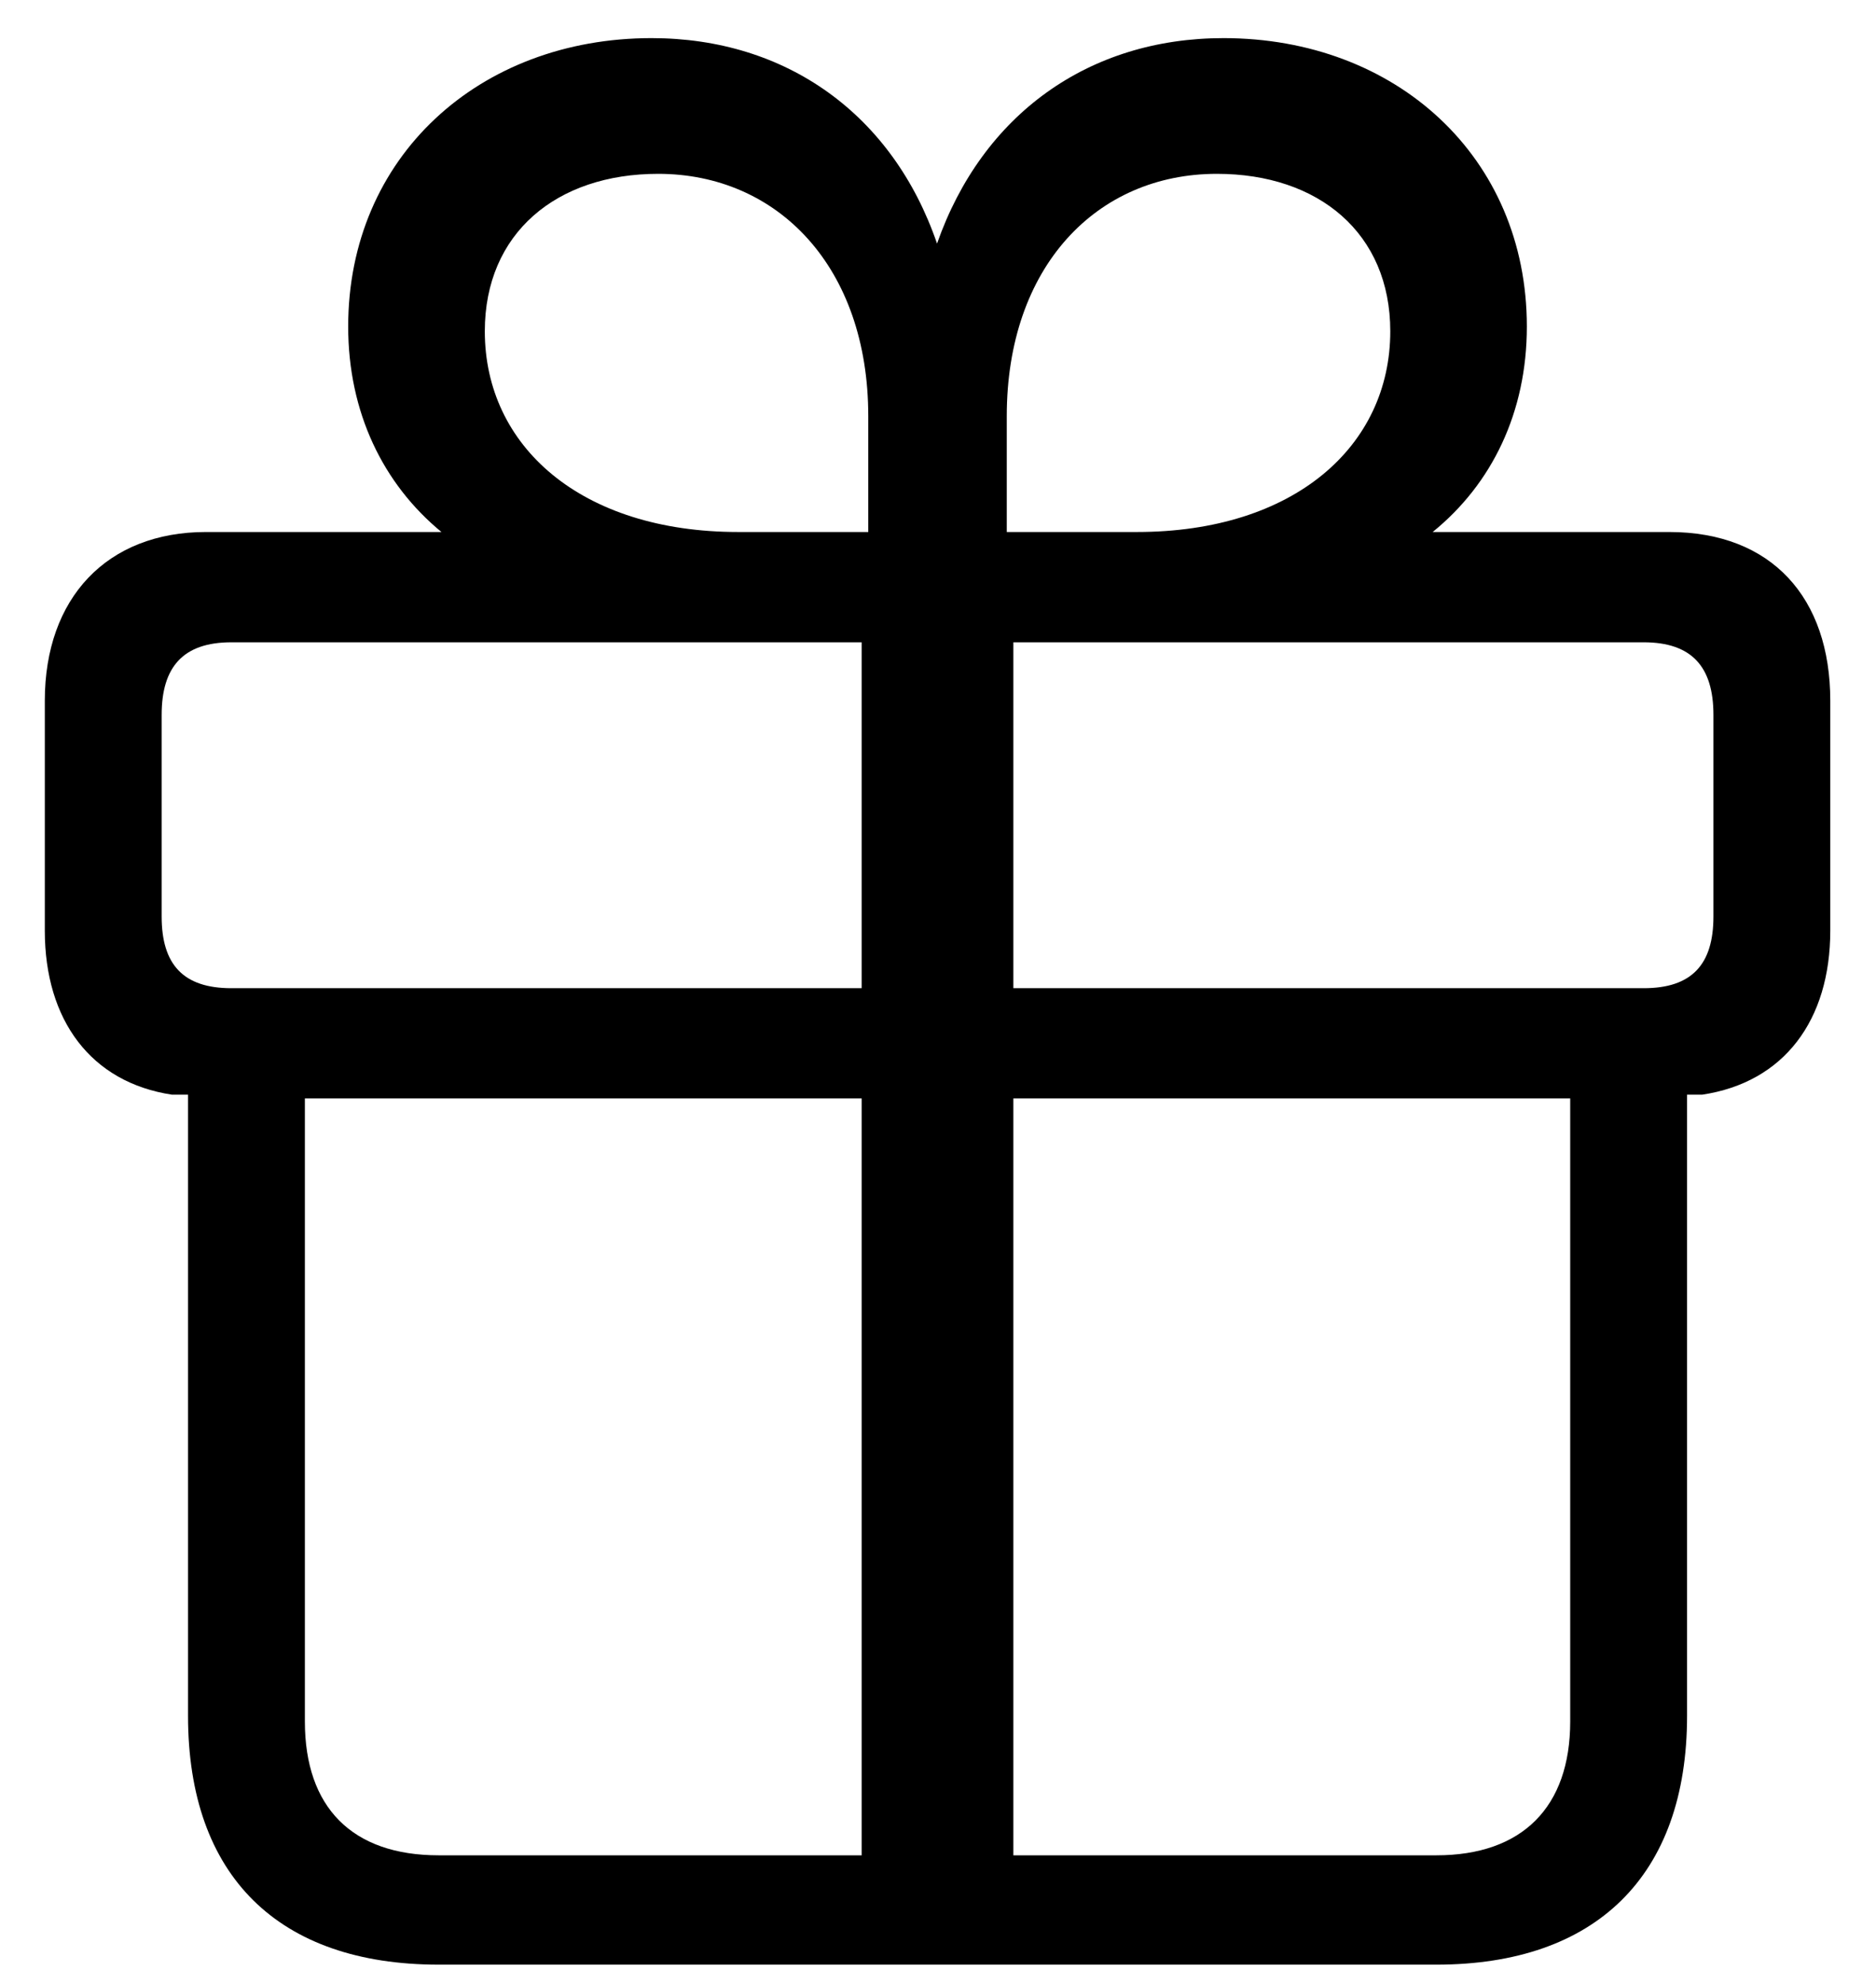
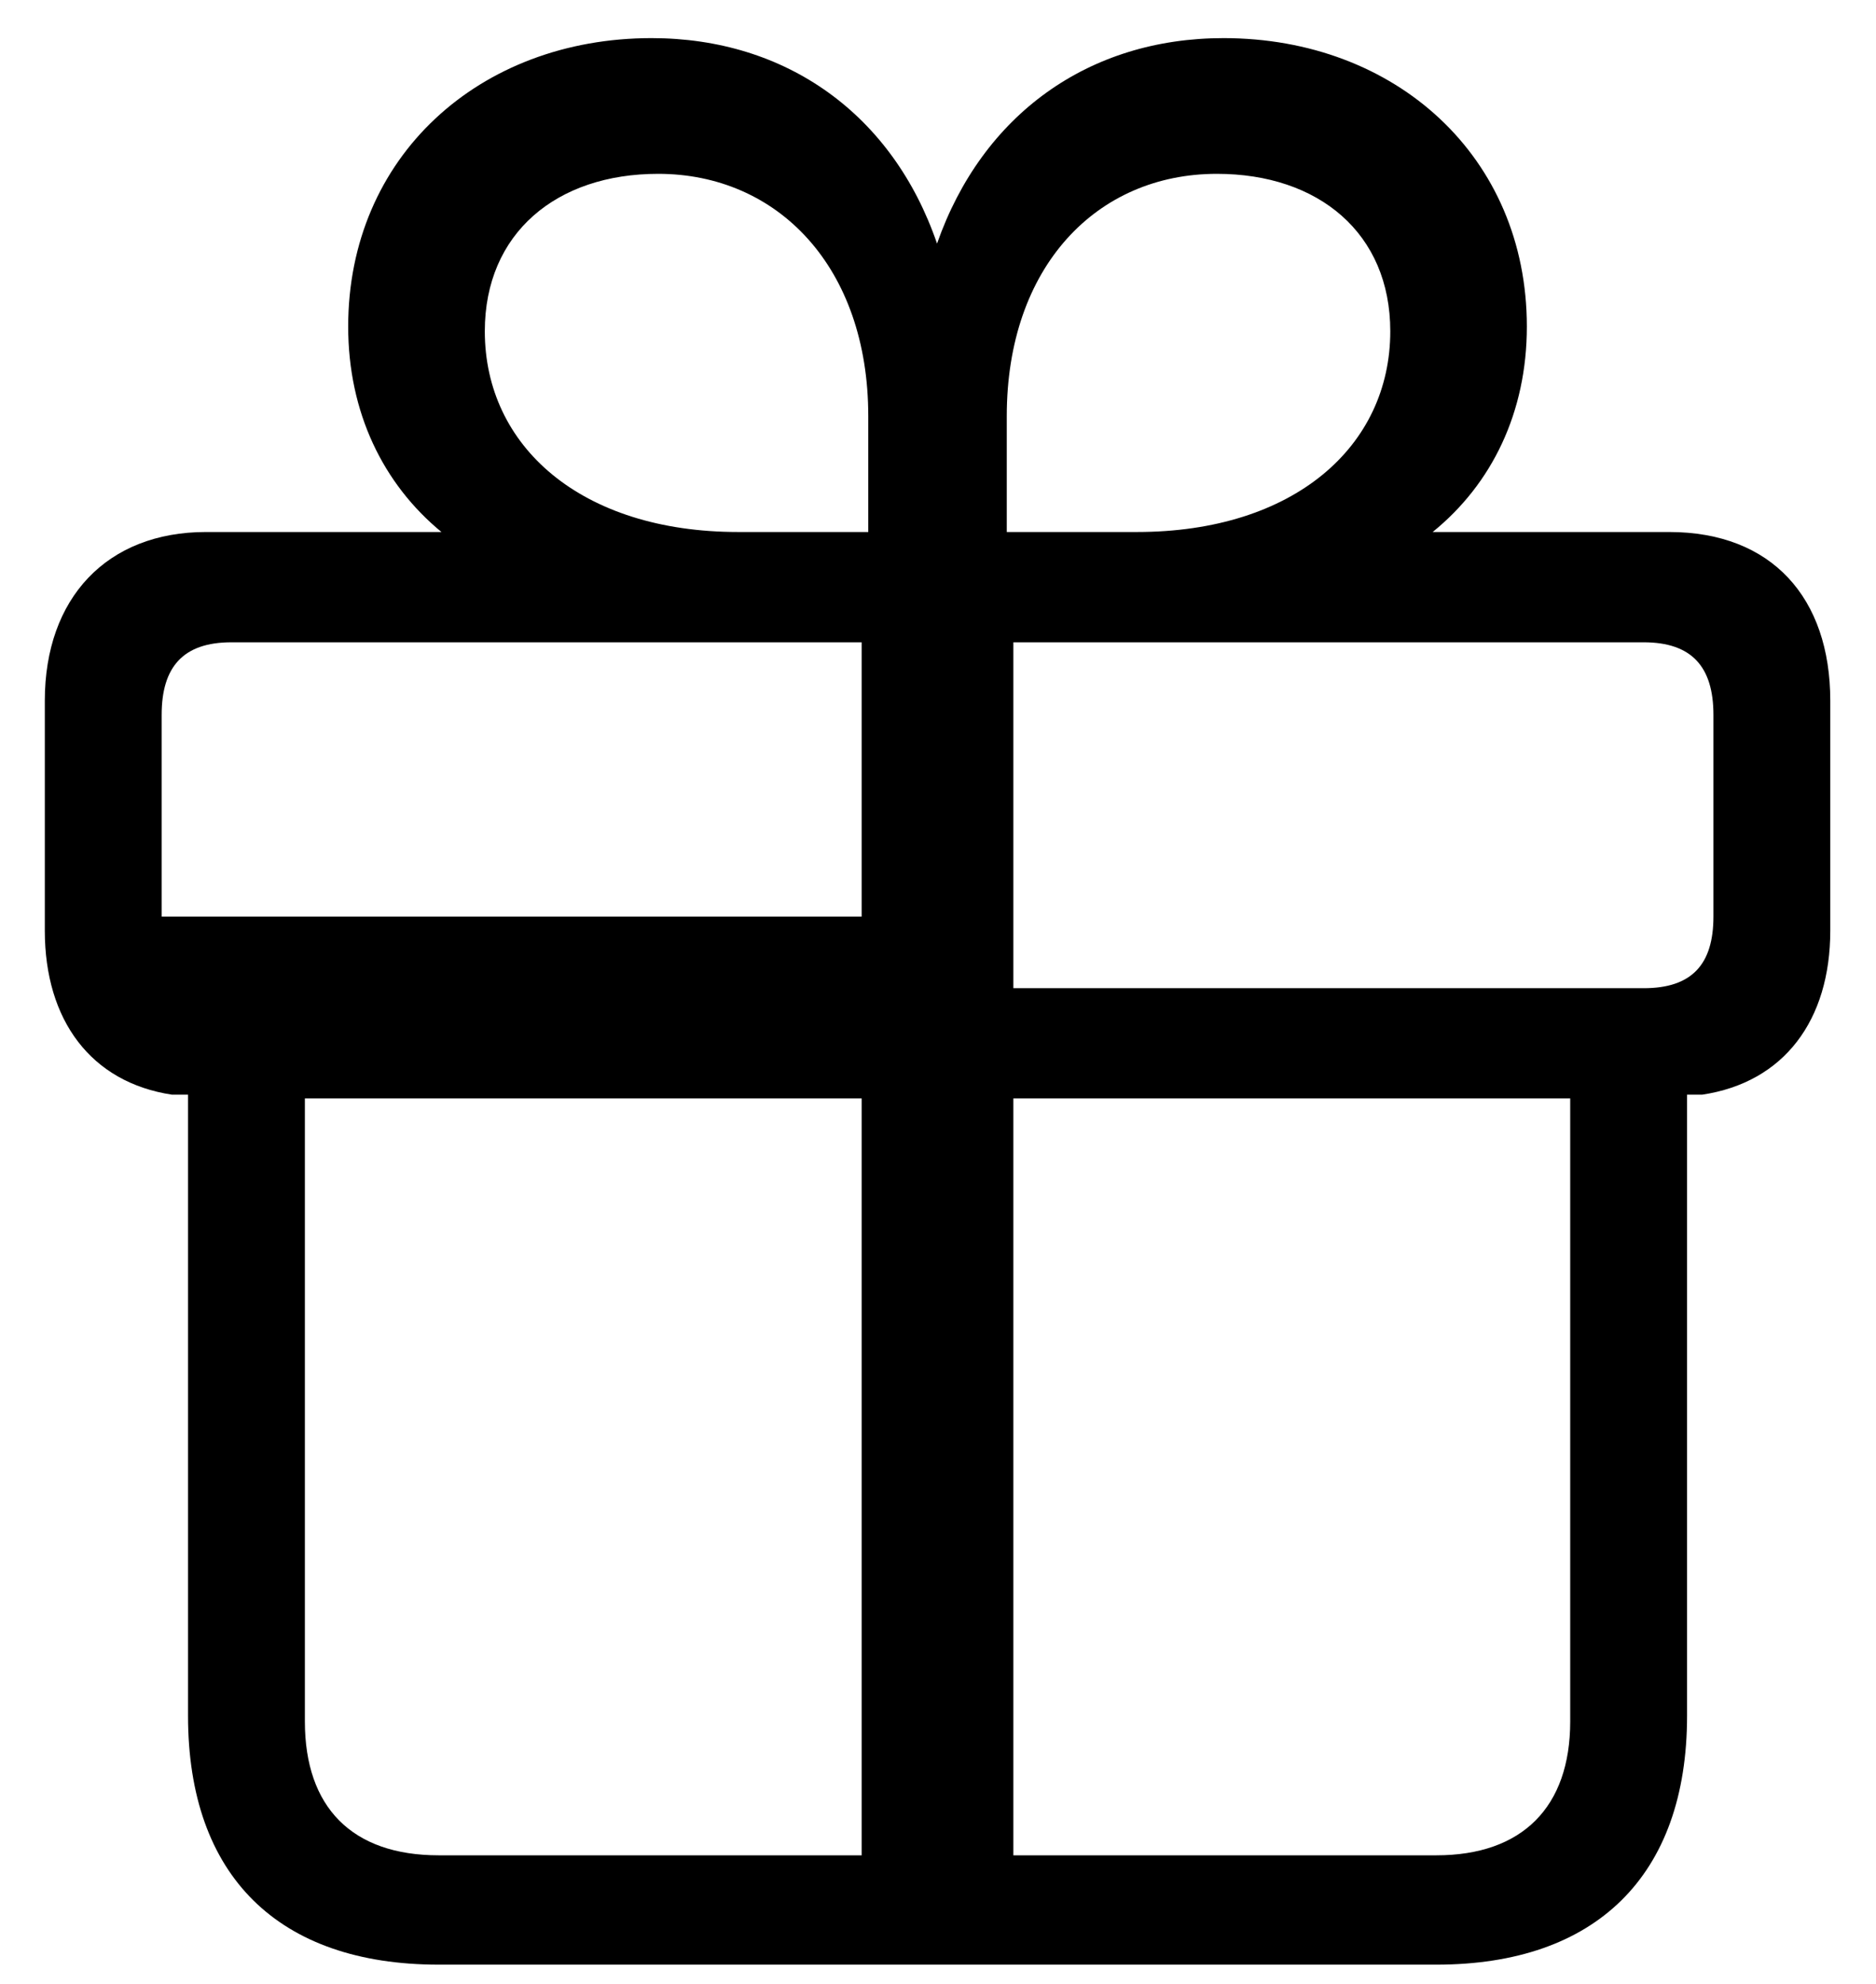
<svg xmlns="http://www.w3.org/2000/svg" width="35" height="37" viewBox="0 0 35 37" fill="none">
-   <path d="M8.184 36.641C5.195 36.641 3.508 34.988 3.508 32V20.416H3.209C1.697 20.188 0.836 19.027 0.836 17.357V13.068C0.836 11.152 1.996 9.922 3.842 9.922H8.236C7.146 9.025 6.496 7.689 6.496 6.09C6.496 2.926 8.939 0.711 12.156 0.711C14.67 0.711 16.656 2.135 17.482 4.543C18.326 2.135 20.312 0.711 22.826 0.711C26.043 0.711 28.486 2.926 28.486 6.09C28.486 7.689 27.836 9.025 26.729 9.922H31.141C33.057 9.922 34.147 11.152 34.147 13.068V17.357C34.147 19.027 33.285 20.188 31.756 20.416H31.475V32C31.475 34.988 29.77 36.641 26.799 36.641H8.184ZM16.199 9.922V7.76C16.199 4.982 14.512 3.242 12.279 3.242C10.381 3.242 9.045 4.35 9.045 6.178C9.045 8.322 10.838 9.922 13.773 9.922H16.199ZM18.783 9.922H21.209C24.145 9.922 25.938 8.322 25.938 6.178C25.938 4.35 24.602 3.242 22.703 3.242C20.453 3.242 18.783 4.982 18.783 7.76V9.922ZM16.076 18.43V11.979H4.316C3.42 11.979 3.016 12.435 3.016 13.332V17.094C3.016 17.99 3.42 18.43 4.316 18.43H16.076ZM18.906 18.43H30.666C31.562 18.43 31.967 17.99 31.967 17.094V13.332C31.967 12.435 31.562 11.979 30.666 11.979H18.906V18.43ZM16.076 34.602V20.486H5.688V32.105C5.688 33.705 6.566 34.602 8.184 34.602H16.076ZM18.906 34.602H26.799C28.398 34.602 29.295 33.705 29.295 32.105V20.486H18.906V34.602Z" fill="black" />
+   <path d="M8.184 36.641C5.195 36.641 3.508 34.988 3.508 32V20.416H3.209C1.697 20.188 0.836 19.027 0.836 17.357V13.068C0.836 11.152 1.996 9.922 3.842 9.922H8.236C7.146 9.025 6.496 7.689 6.496 6.09C6.496 2.926 8.939 0.711 12.156 0.711C14.67 0.711 16.656 2.135 17.482 4.543C18.326 2.135 20.312 0.711 22.826 0.711C26.043 0.711 28.486 2.926 28.486 6.09C28.486 7.689 27.836 9.025 26.729 9.922H31.141C33.057 9.922 34.147 11.152 34.147 13.068V17.357C34.147 19.027 33.285 20.188 31.756 20.416H31.475V32C31.475 34.988 29.77 36.641 26.799 36.641H8.184ZM16.199 9.922V7.76C16.199 4.982 14.512 3.242 12.279 3.242C10.381 3.242 9.045 4.35 9.045 6.178C9.045 8.322 10.838 9.922 13.773 9.922H16.199ZM18.783 9.922H21.209C24.145 9.922 25.938 8.322 25.938 6.178C25.938 4.35 24.602 3.242 22.703 3.242C20.453 3.242 18.783 4.982 18.783 7.76V9.922ZM16.076 18.43V11.979H4.316C3.42 11.979 3.016 12.435 3.016 13.332V17.094H16.076ZM18.906 18.43H30.666C31.562 18.43 31.967 17.99 31.967 17.094V13.332C31.967 12.435 31.562 11.979 30.666 11.979H18.906V18.43ZM16.076 34.602V20.486H5.688V32.105C5.688 33.705 6.566 34.602 8.184 34.602H16.076ZM18.906 34.602H26.799C28.398 34.602 29.295 33.705 29.295 32.105V20.486H18.906V34.602Z" fill="black" />
</svg>